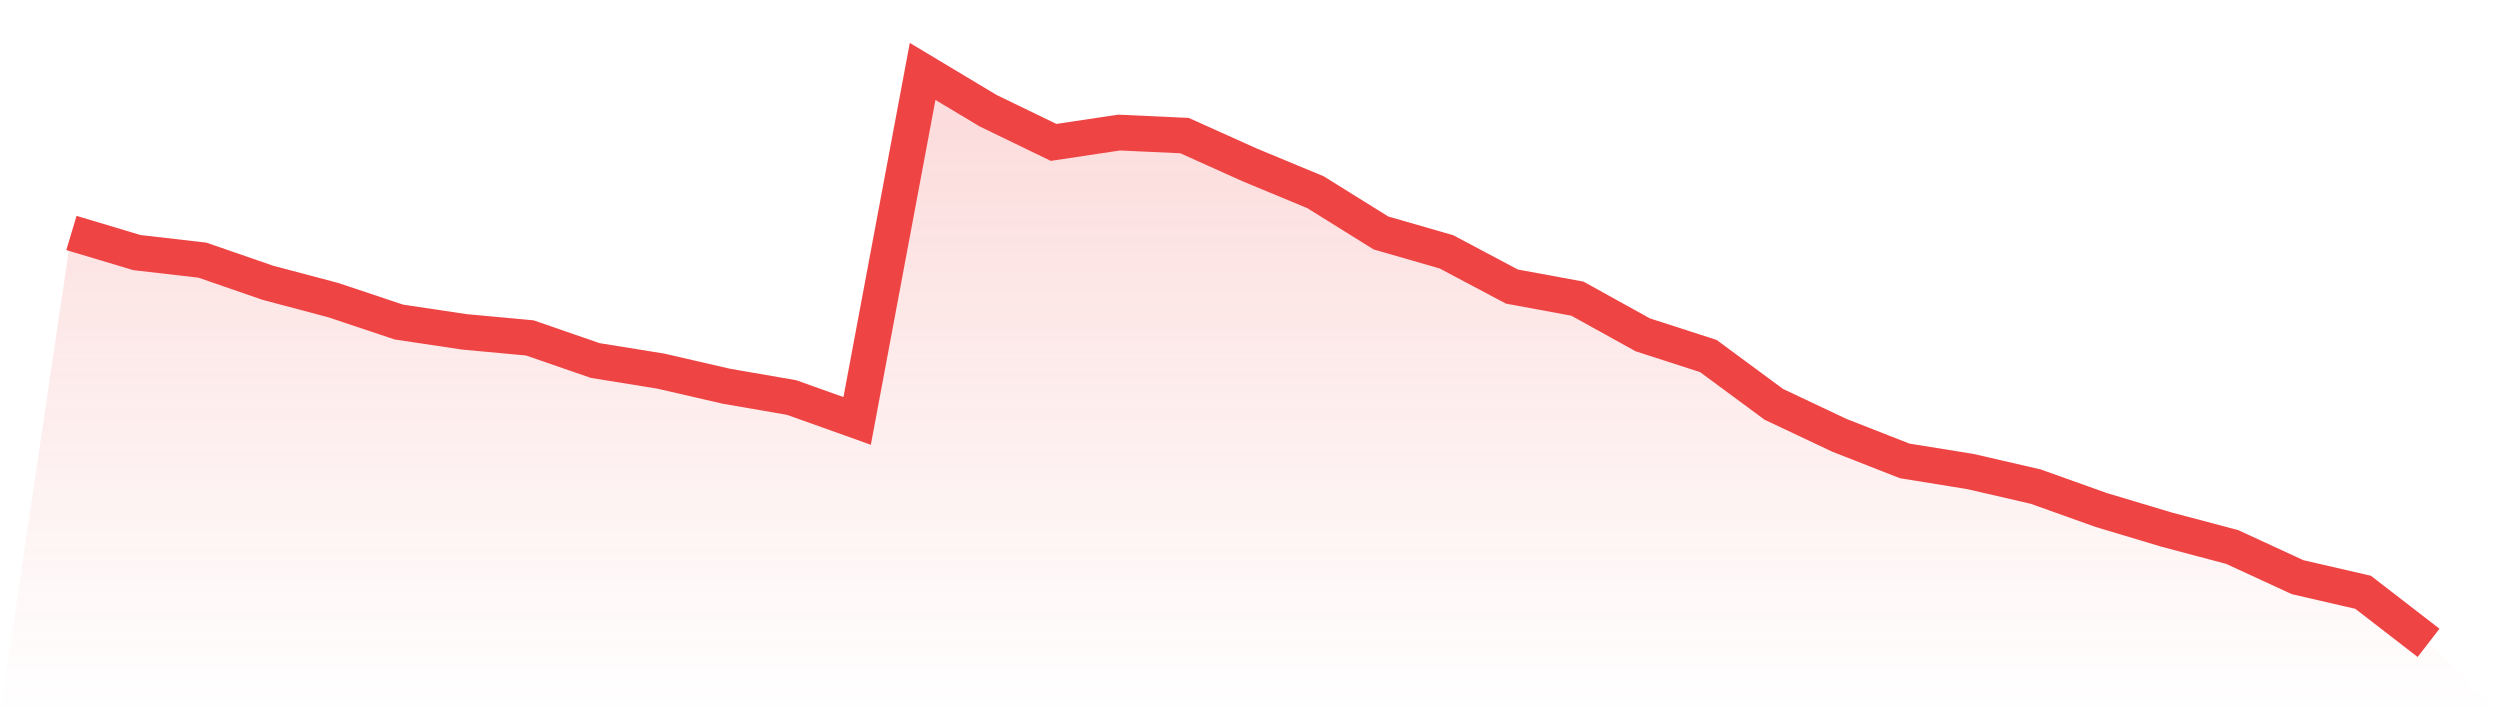
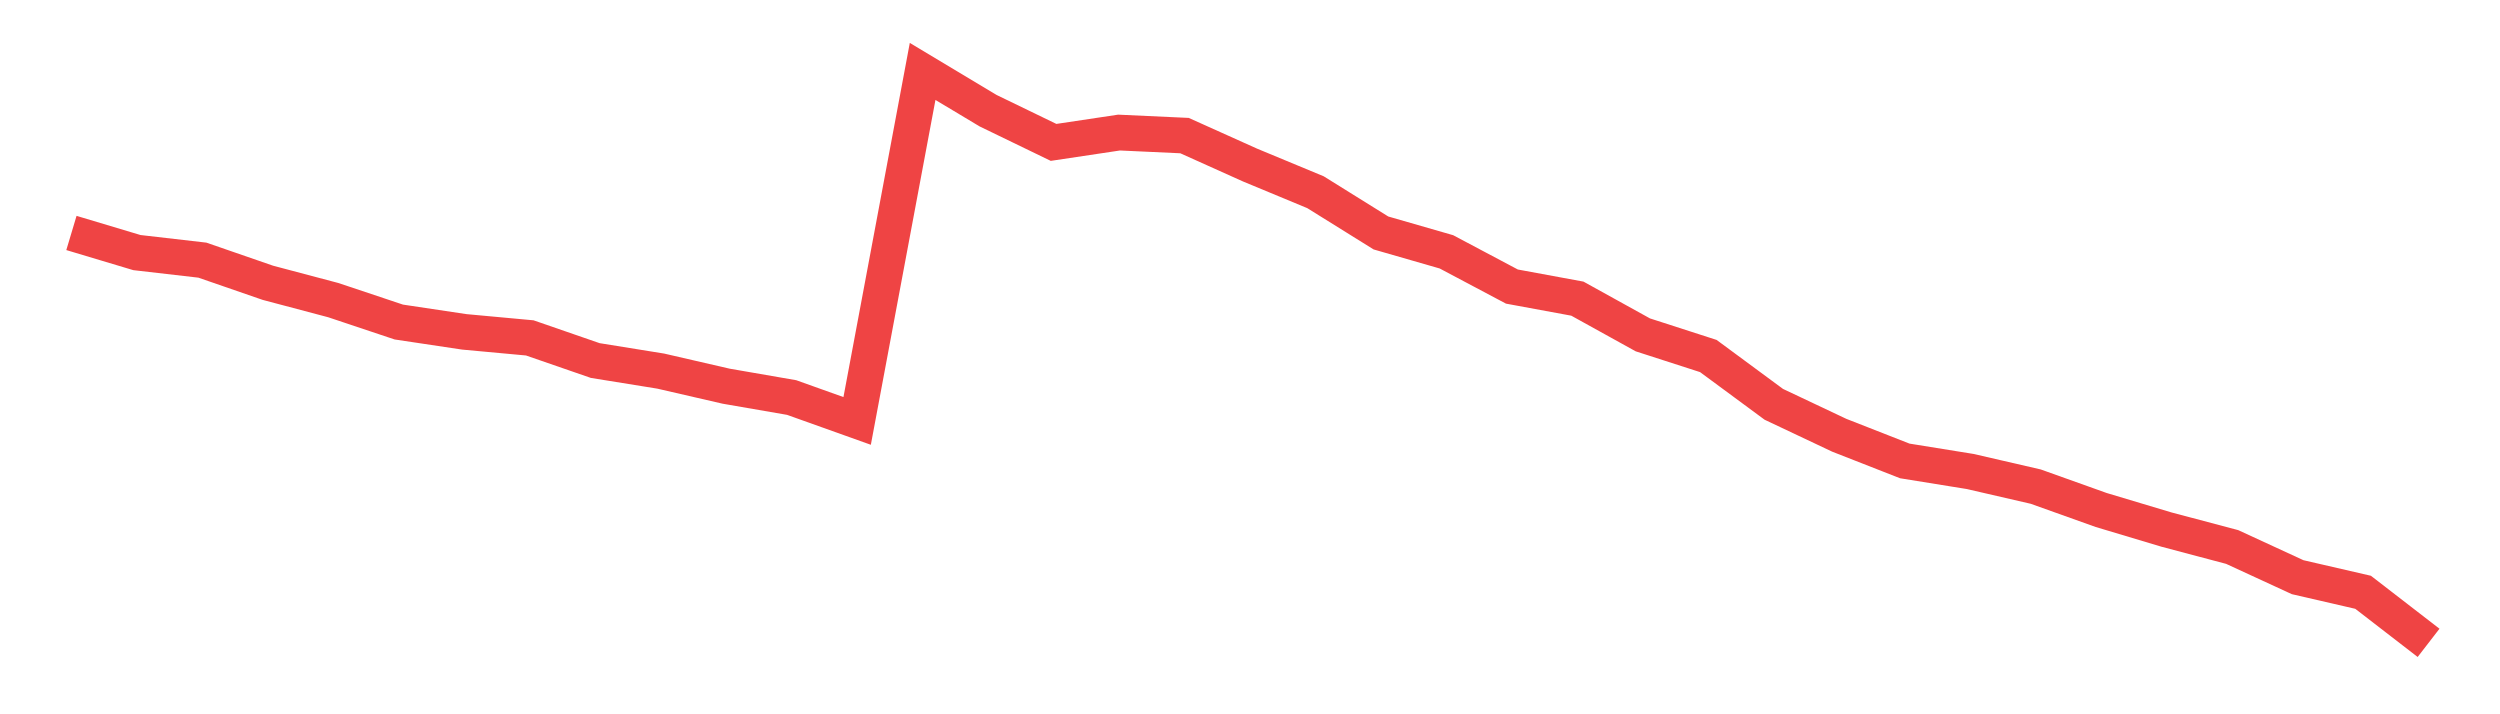
<svg xmlns="http://www.w3.org/2000/svg" viewBox="0 0 140 40">
  <defs>
    <linearGradient id="gradient" x1="0" x2="0" y1="0" y2="1">
      <stop offset="0%" stop-color="#ef4444" stop-opacity="0.2" />
      <stop offset="100%" stop-color="#ef4444" stop-opacity="0" />
    </linearGradient>
  </defs>
-   <path d="M4,13.046 L4,13.046 L7.667,14.145 L11.333,14.568 L15,15.836 L18.667,16.808 L22.333,18.034 L26,18.584 L29.667,18.922 L33.333,20.19 L37,20.782 L40.667,21.627 L44.333,22.262 L48,23.572 L51.667,4 L55.333,6.198 L59,7.974 L62.667,7.424 L66.333,7.593 L70,9.242 L73.667,10.764 L77.333,13.046 L81,14.103 L84.667,16.048 L88.333,16.724 L92,18.753 L95.667,19.937 L99.333,22.642 L103,24.375 L106.667,25.812 L110.333,26.404 L114,27.25 L117.667,28.56 L121.333,29.659 L125,30.631 L128.667,32.322 L132.333,33.168 L136,36 L140,40 L0,40 z" fill="url(#gradient)" />
  <path d="M4,13.046 L4,13.046 L7.667,14.145 L11.333,14.568 L15,15.836 L18.667,16.808 L22.333,18.034 L26,18.584 L29.667,18.922 L33.333,20.19 L37,20.782 L40.667,21.627 L44.333,22.262 L48,23.572 L51.667,4 L55.333,6.198 L59,7.974 L62.667,7.424 L66.333,7.593 L70,9.242 L73.667,10.764 L77.333,13.046 L81,14.103 L84.667,16.048 L88.333,16.724 L92,18.753 L95.667,19.937 L99.333,22.642 L103,24.375 L106.667,25.812 L110.333,26.404 L114,27.25 L117.667,28.56 L121.333,29.659 L125,30.631 L128.667,32.322 L132.333,33.168 L136,36" fill="none" stroke="#ef4444" stroke-width="2" />
</svg>